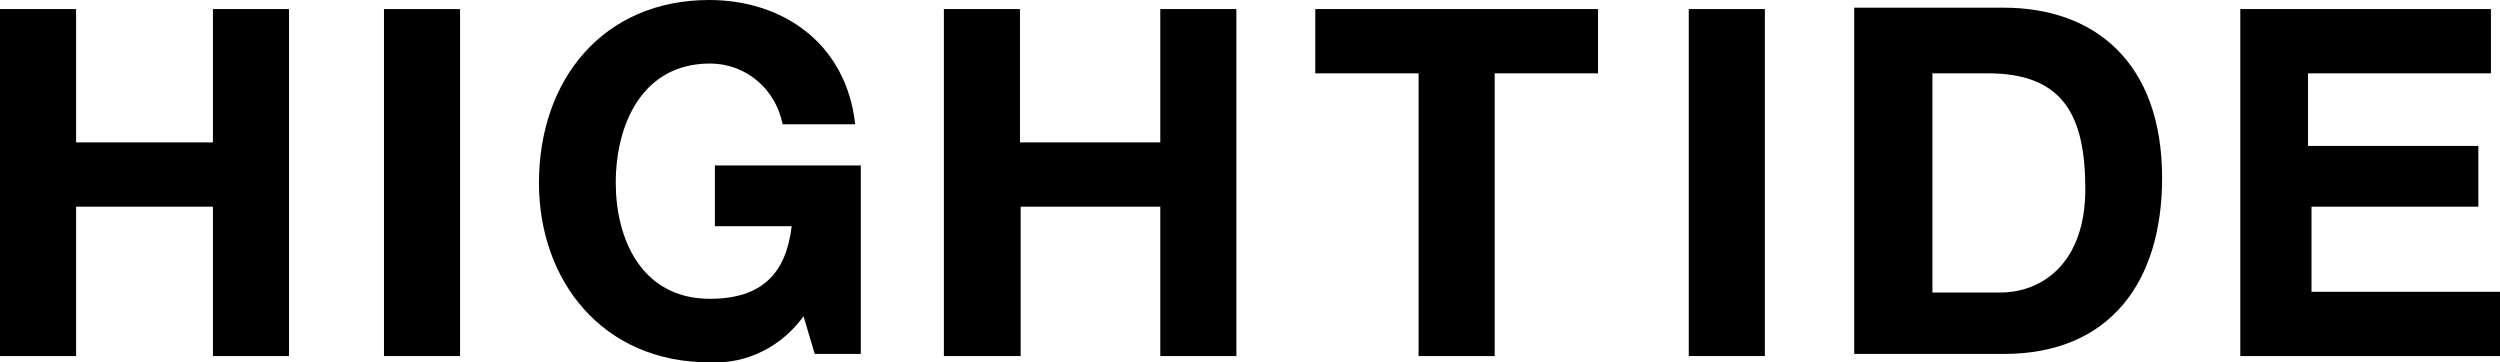
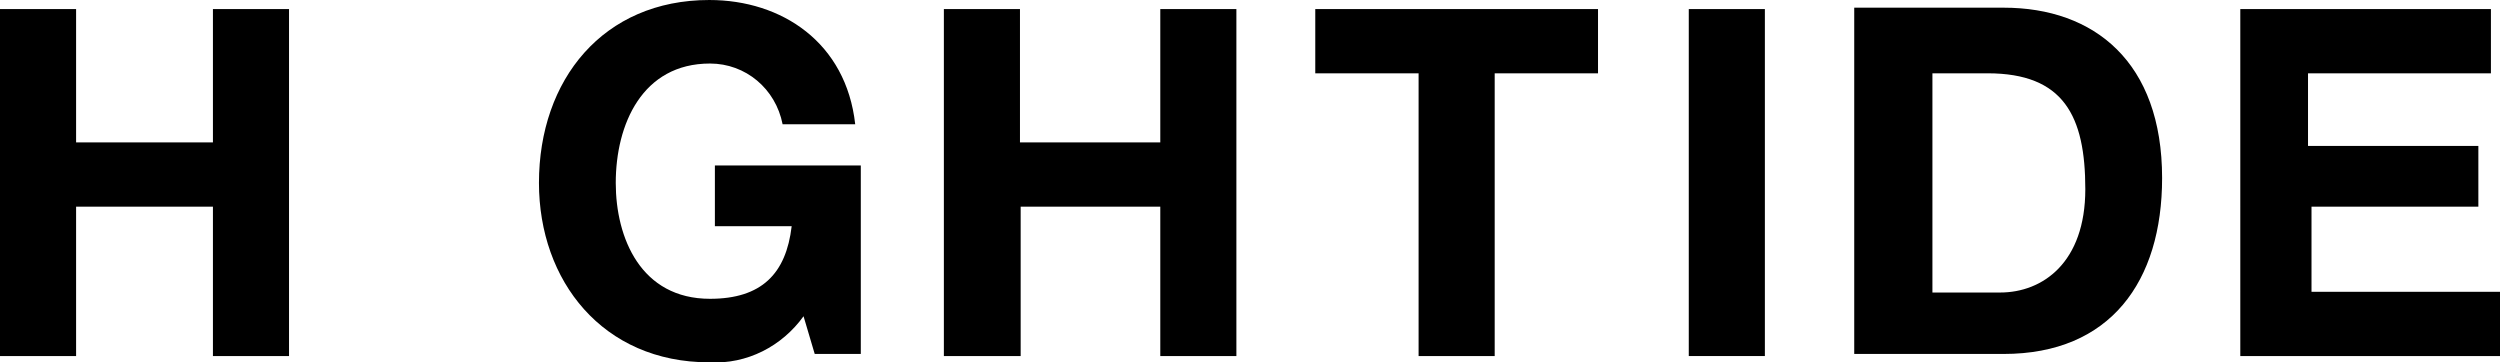
<svg xmlns="http://www.w3.org/2000/svg" id="_レイヤー_2" viewBox="0 0 358.1 51.92">
  <g id="_レイヤー_1-2">
    <path d="M0,1.3h10.9v19.1h19.6V1.3h10.9v49.7h-10.9v-21.4H10.9v21.4H0V1.3Z" />
-     <path d="M55,1.3h10.9v49.7h-10.9V1.3Z" />
    <path d="M115.1,45.3c-3.1,4.3-8.1,6.9-13.5,6.6-15.3,0-24.4-11.7-24.4-25.7,0-14.8,9.2-26.2,24.4-26.2,10.4,0,19.6,6.1,20.9,17.8h-10.4c-1-5.1-5.3-8.7-10.4-8.7-9.7,0-13.5,8.7-13.5,17.1,0,7.9,3.6,16.6,13.5,16.6,7.4,0,10.9-3.6,11.7-10.4h-11v-8.7h20.9v27h-6.6l-1.6-5.4Z" />
    <path d="M135.2,1.3h10.9v19.1h20.1V1.3h10.9v49.7h-10.9v-21.4h-20v21.4h-11V1.3Z" />
    <path d="M203.2,10.5h-14.8V1.3h40.5v9.2h-14.8v40.5h-10.9V10.5Z" />
    <path d="M241.9,1.3h10.9v49.7h-10.9V1.3Z" />
    <path d="M276.8,10.5h7.9c10.9,0,14,6.1,14,16.6s-6.1,14.8-12.2,14.8h-9.7V10.5ZM265.6,50.7h21.4c15.3,0,22.7-10.4,22.7-25.2,0-16.6-9.7-24.4-22.7-24.4h-21.4v49.6Z" />
    <path d="M320.1,1.3h36.7v9.2h-26.2v10.4h24.4v8.7h-23.9v12.2h27v9.2h-37.2V1.3h-.8Z" />
  </g>
</svg>